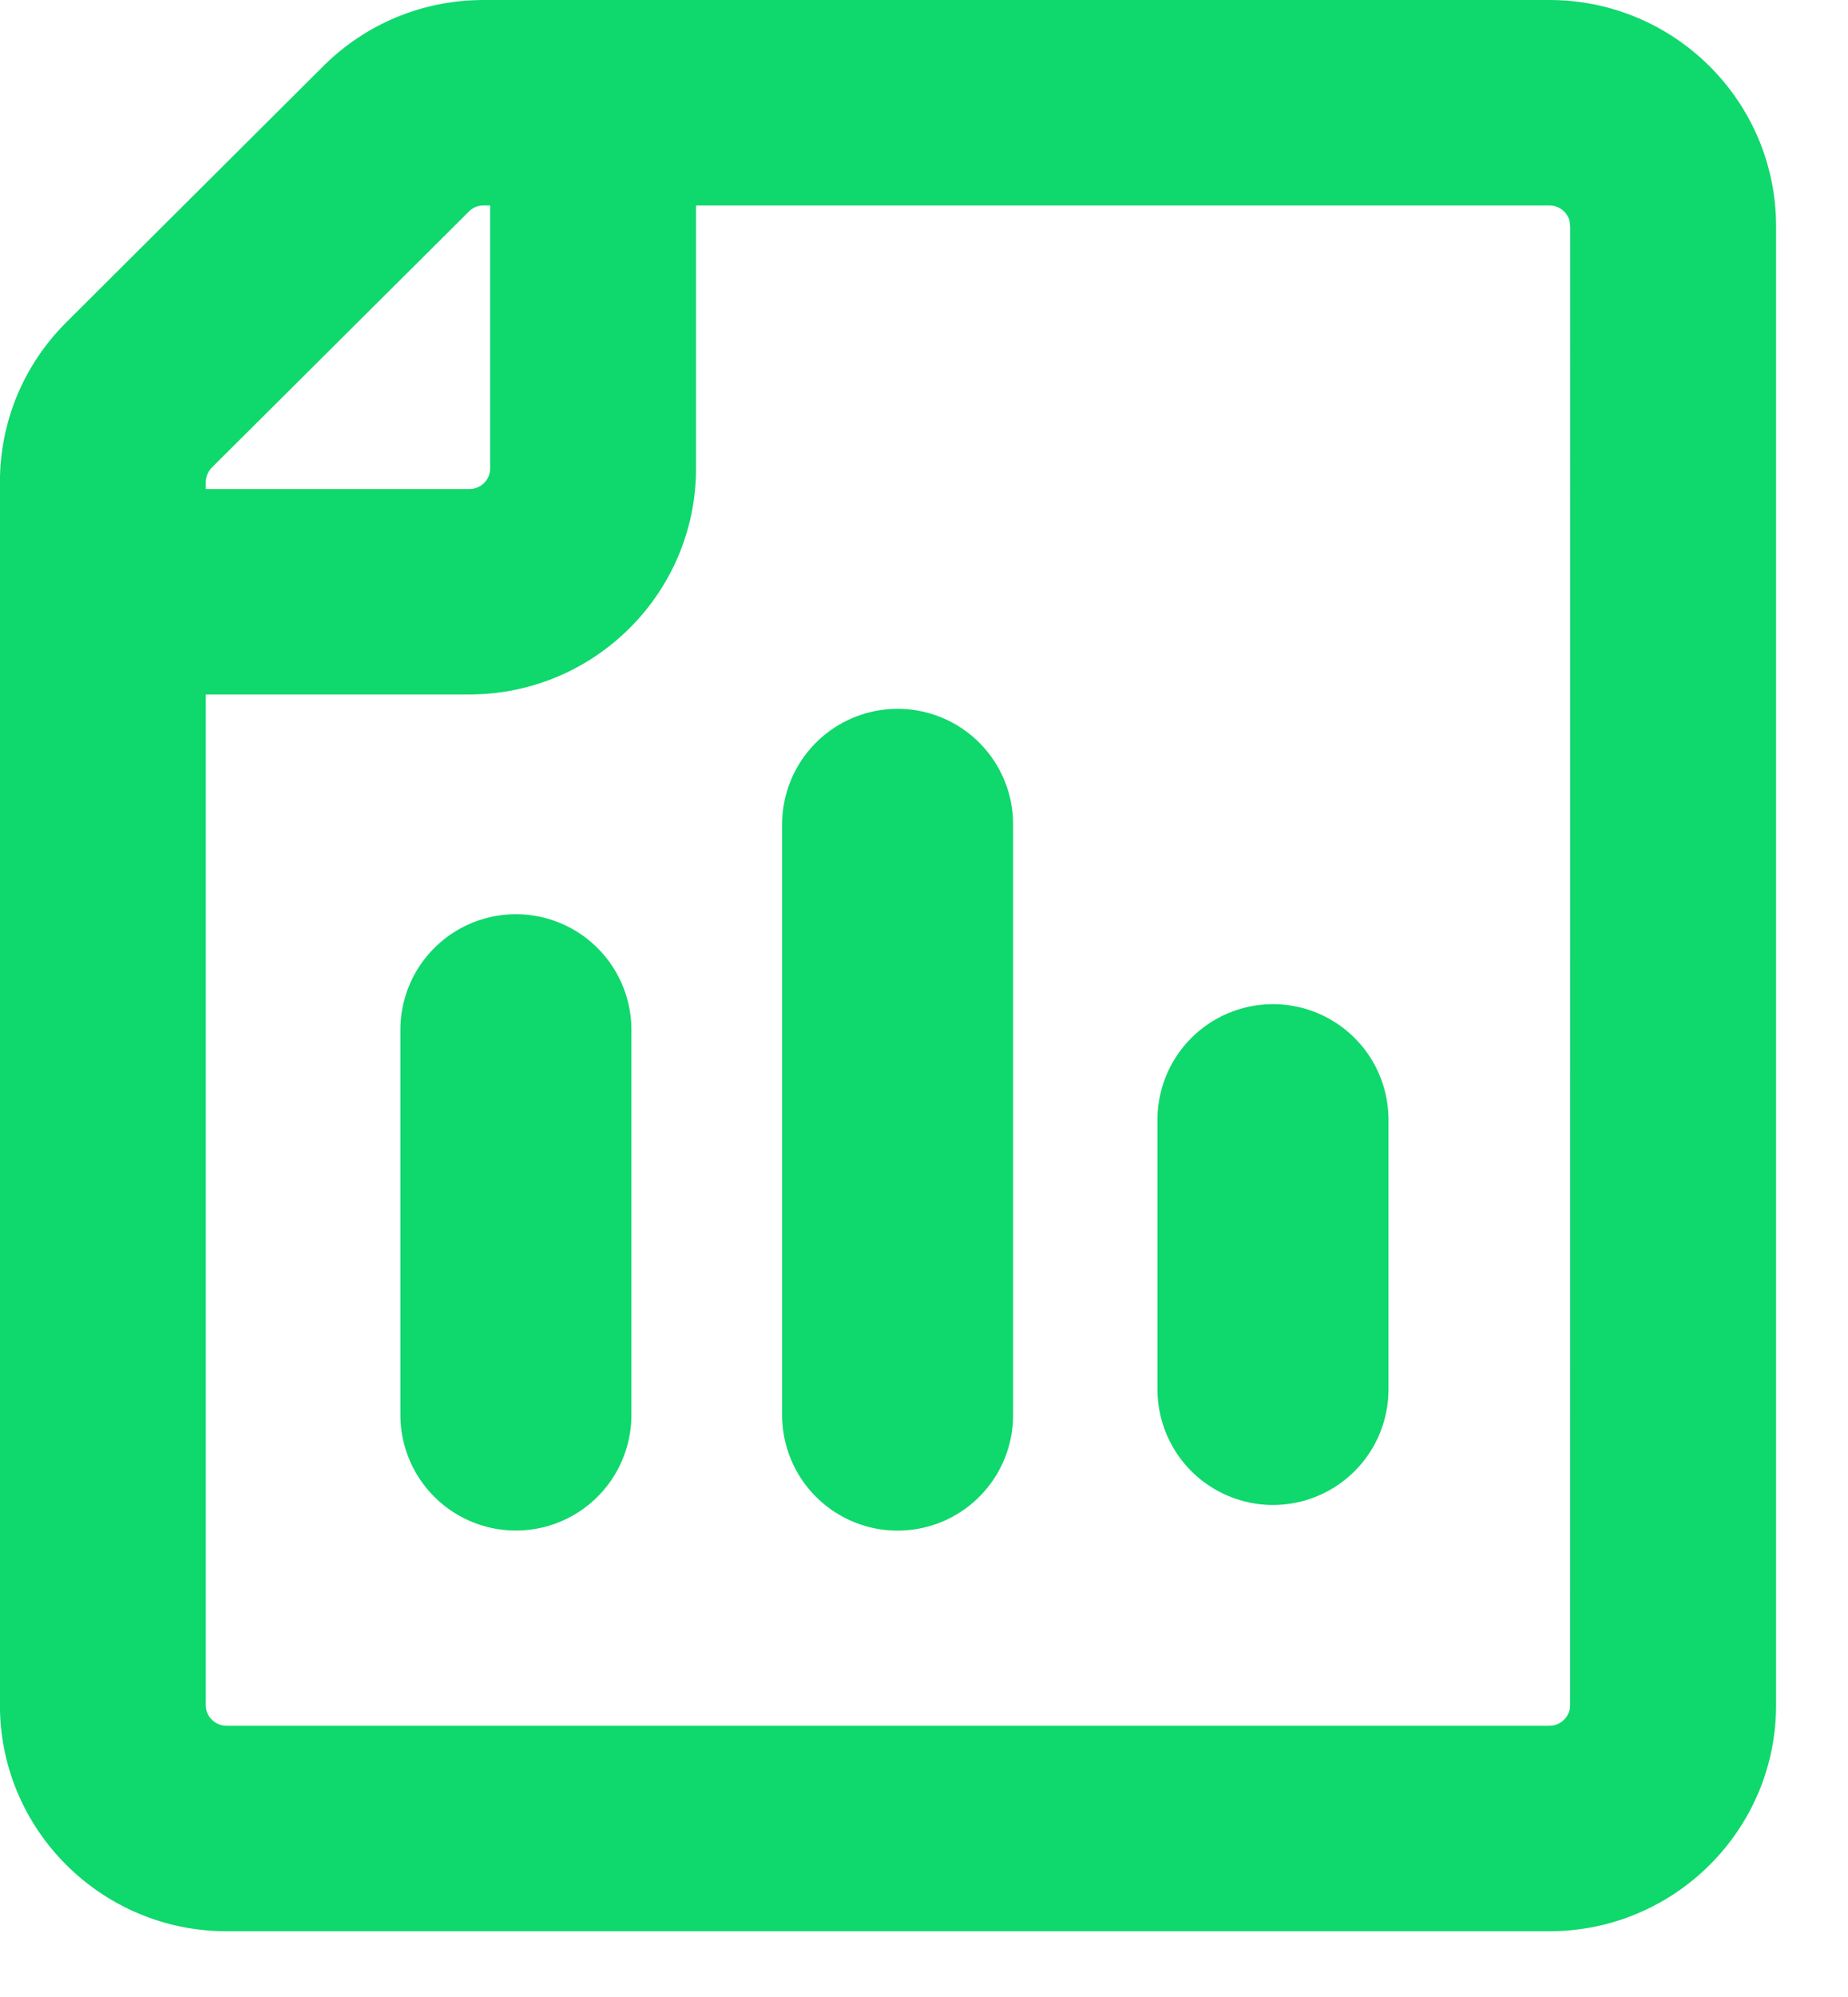
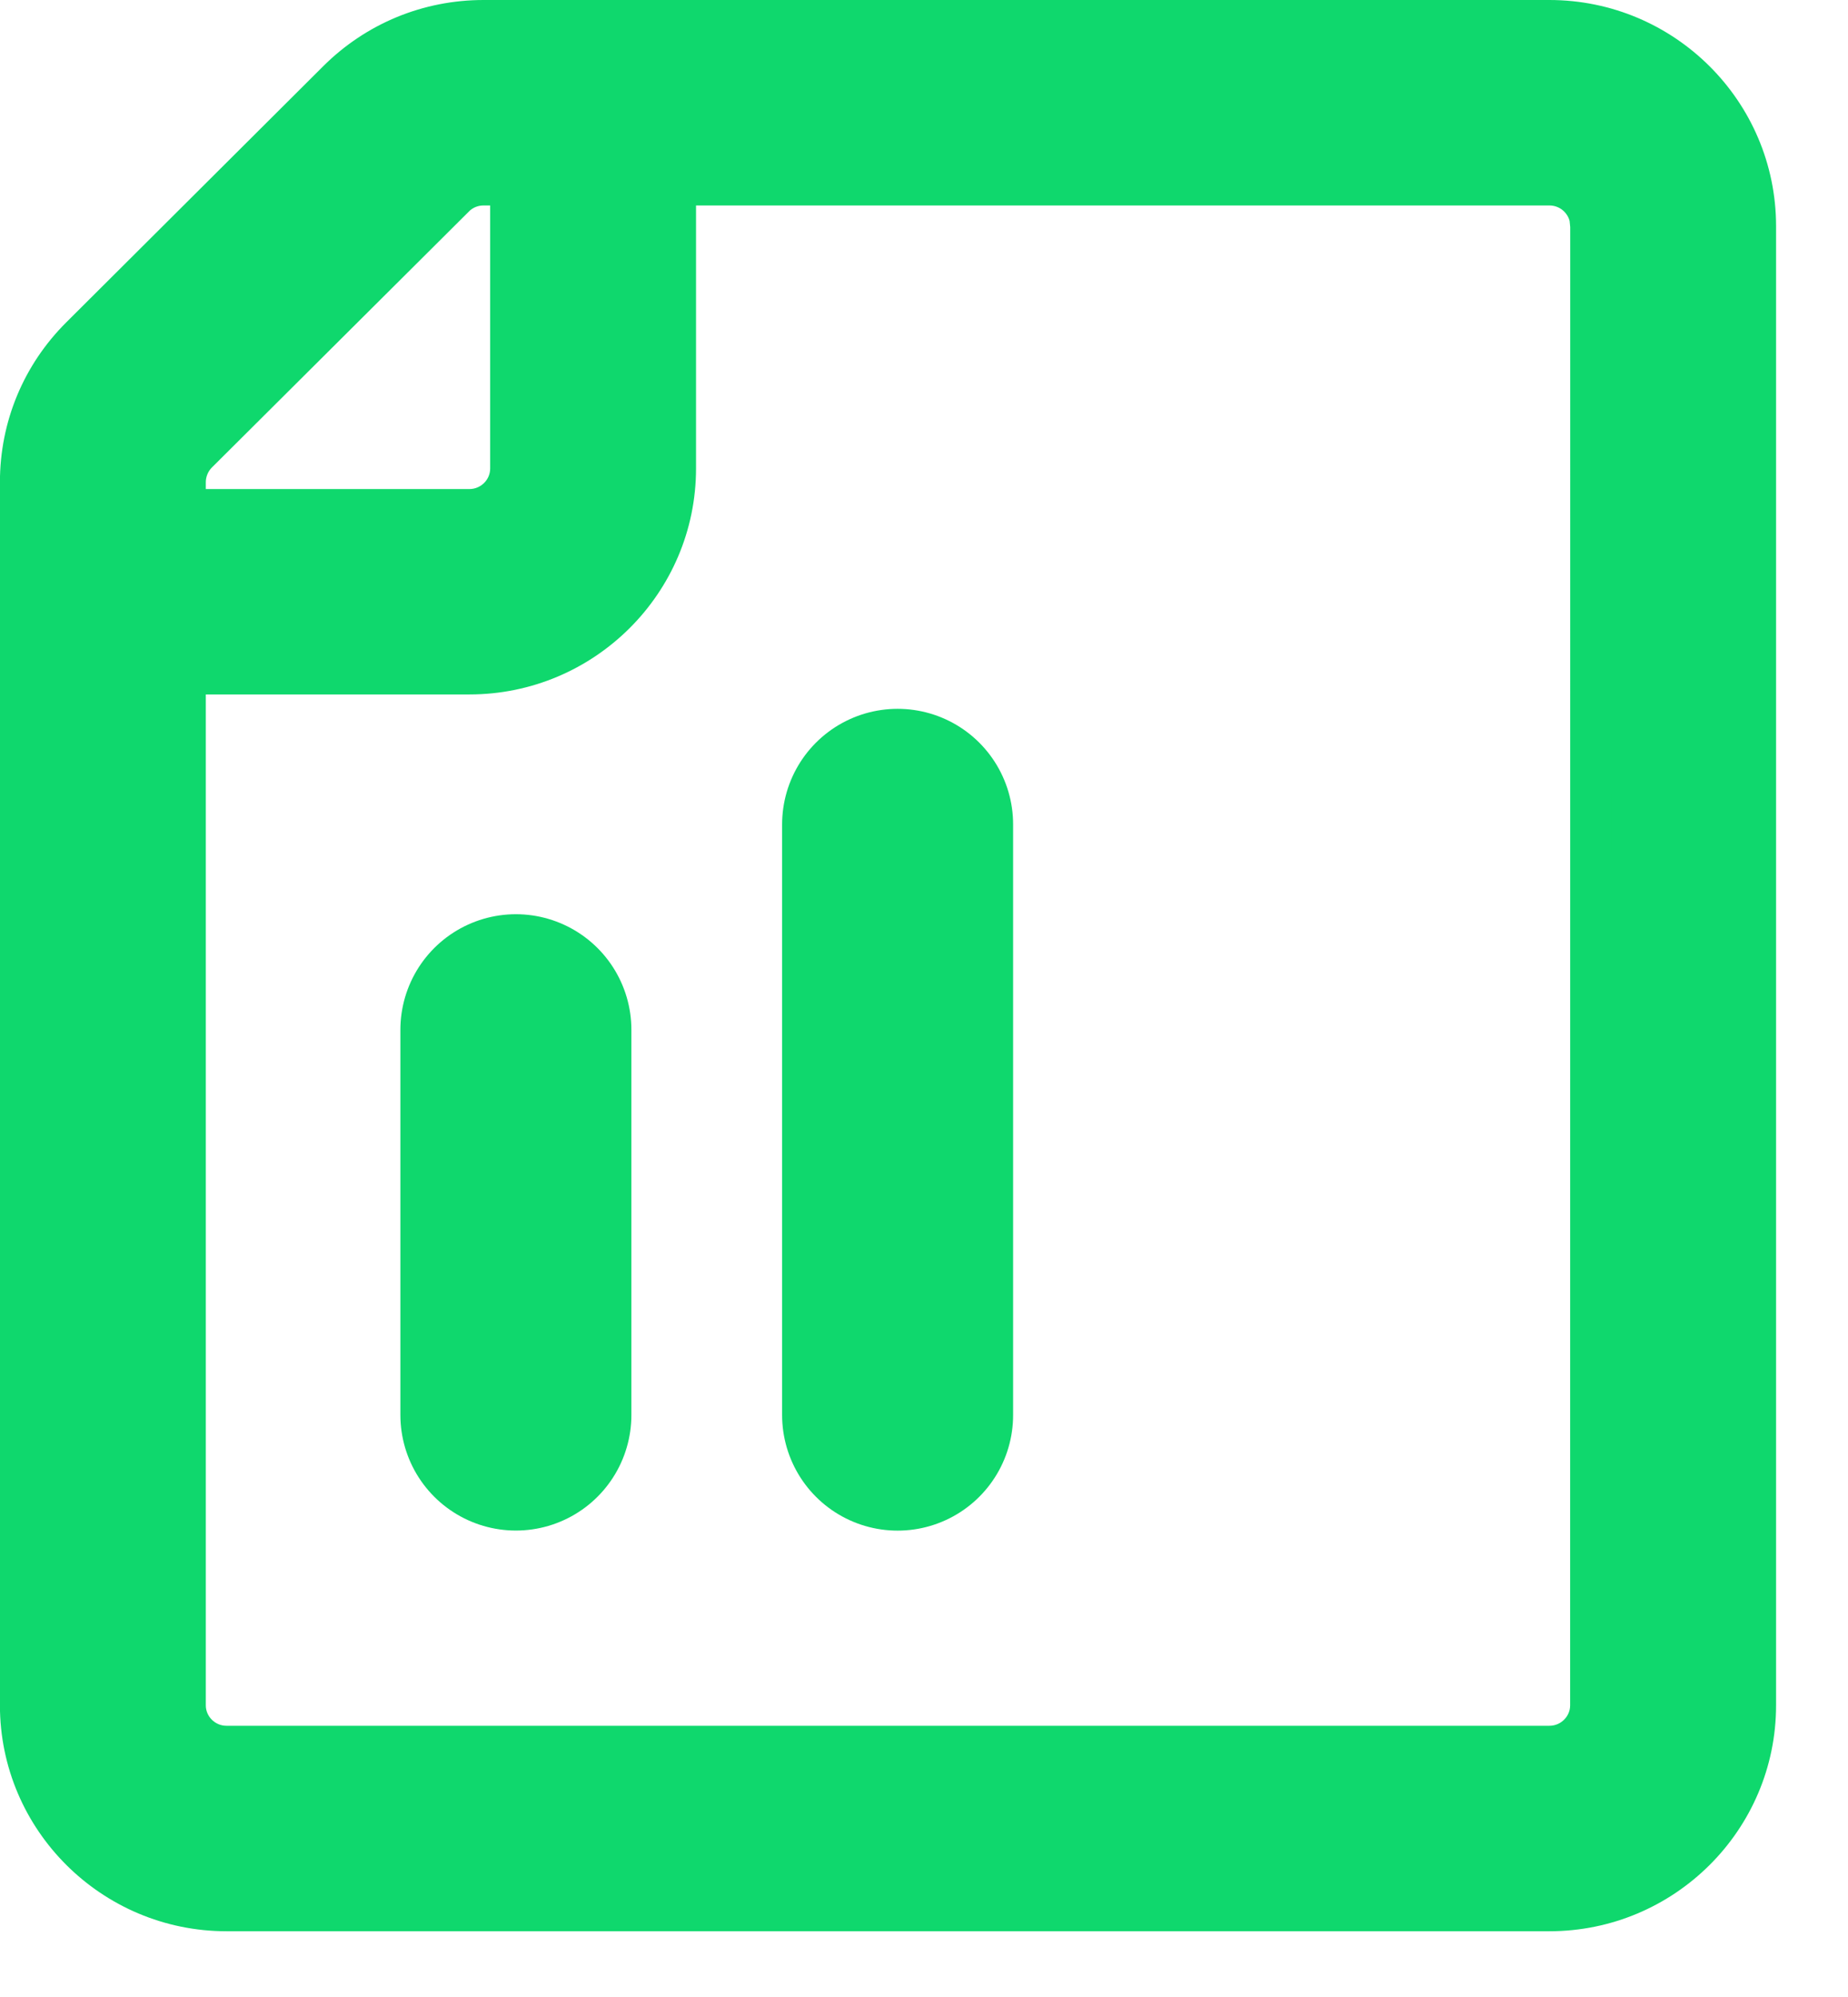
<svg xmlns="http://www.w3.org/2000/svg" width="25" height="27" viewBox="0 0 25 27" fill="none">
  <path d="M20.96 0.278C22.497 0.278 23.748 1.523 23.749 3.056V23.056C23.749 24.588 22.497 25.833 20.961 25.833H3.064C1.529 25.833 0.277 24.588 0.277 23.056V6.519C0.277 5.777 0.567 5.078 1.094 4.554L4.57 1.091C5.097 0.567 5.798 0.278 6.541 0.278H20.96ZM9.138 6.334C9.138 7.866 7.886 9.111 6.351 9.111H2.506V23.056C2.506 23.361 2.756 23.611 3.064 23.611H20.96C21.269 23.611 21.519 23.361 21.519 23.056L21.52 3.056L21.509 2.944C21.457 2.692 21.232 2.5 20.961 2.5H9.138V6.334ZM6.541 2.5C6.391 2.5 6.252 2.558 6.146 2.663L6.146 2.664L2.669 6.125C2.565 6.229 2.506 6.374 2.506 6.519V6.89H6.35C6.659 6.89 6.909 6.64 6.909 6.334V2.5H6.541Z" fill="#0FD86D" stroke="#0FD86D" stroke-width="0.556" />
  <line x1="12.143" y1="11.146" x2="12.143" y2="19.132" stroke="#0FD86D" stroke-width="3.125" stroke-linecap="round" />
-   <path d="M17.221 18.785L17.221 15.139" stroke="#0FD86D" stroke-width="3.125" stroke-linecap="round" />
  <line x1="6.979" y1="13.923" x2="6.979" y2="19.131" stroke="#0FD86D" stroke-width="3.125" stroke-linecap="round" />
</svg>